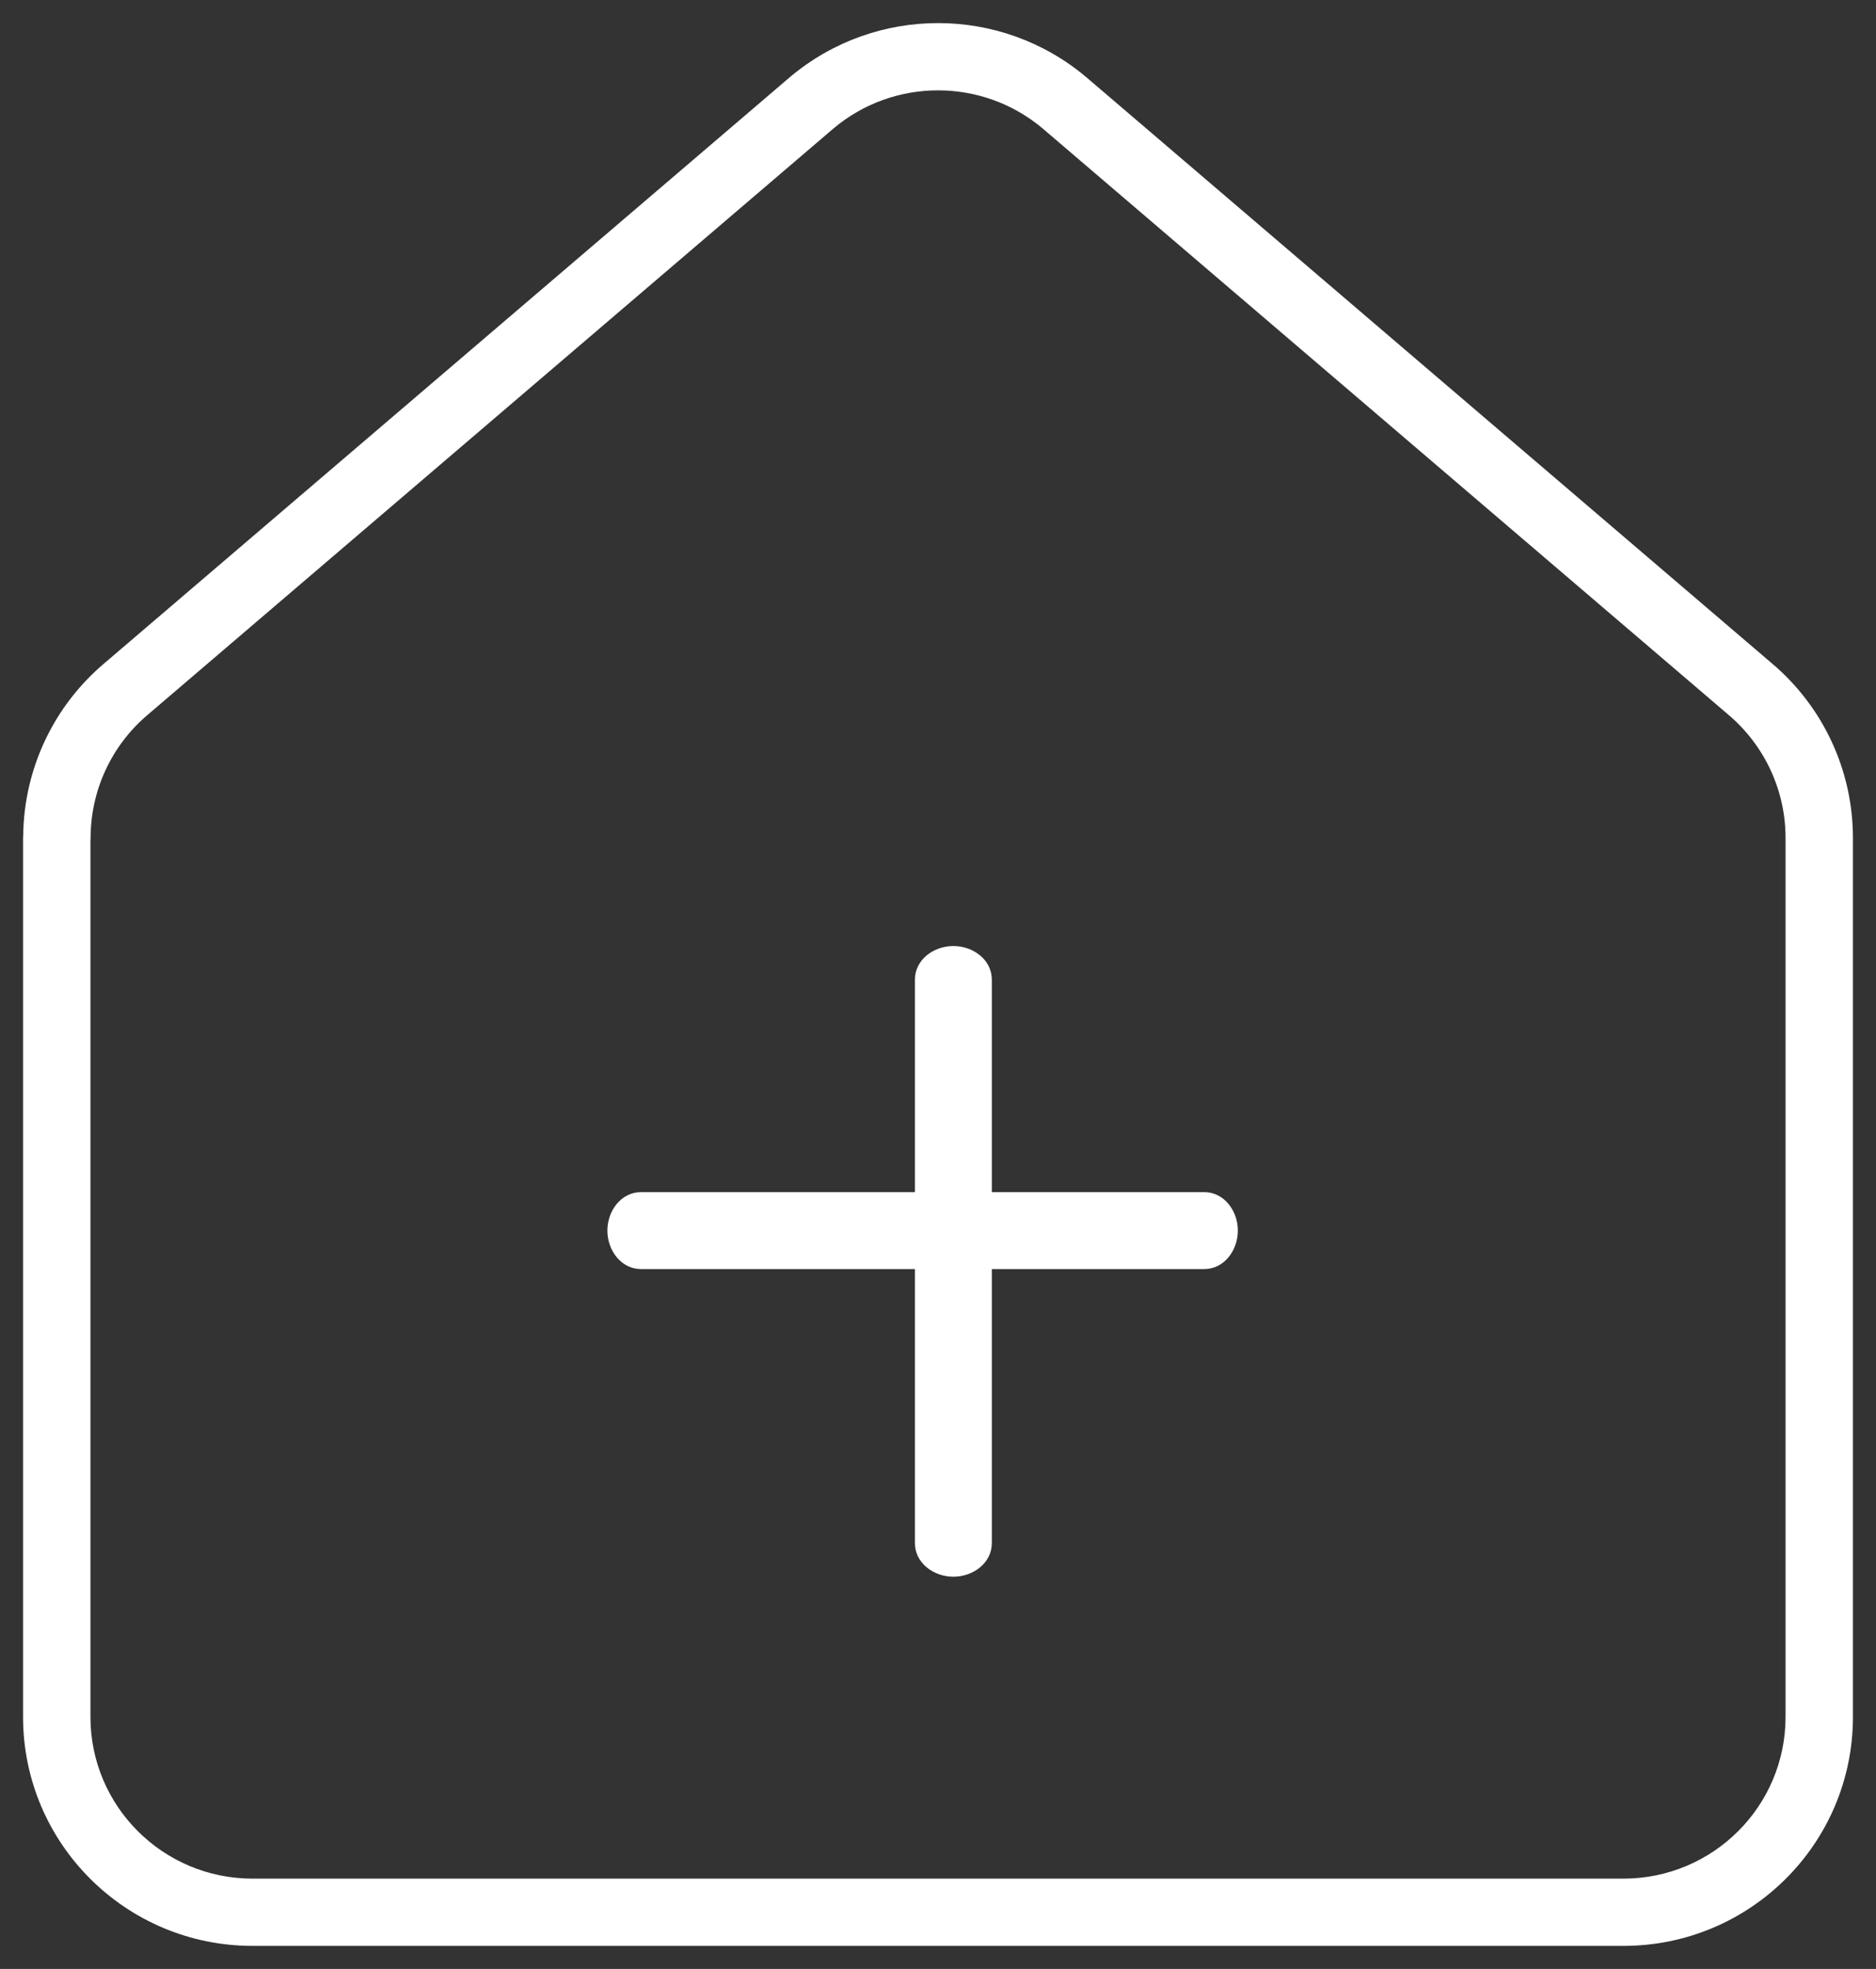
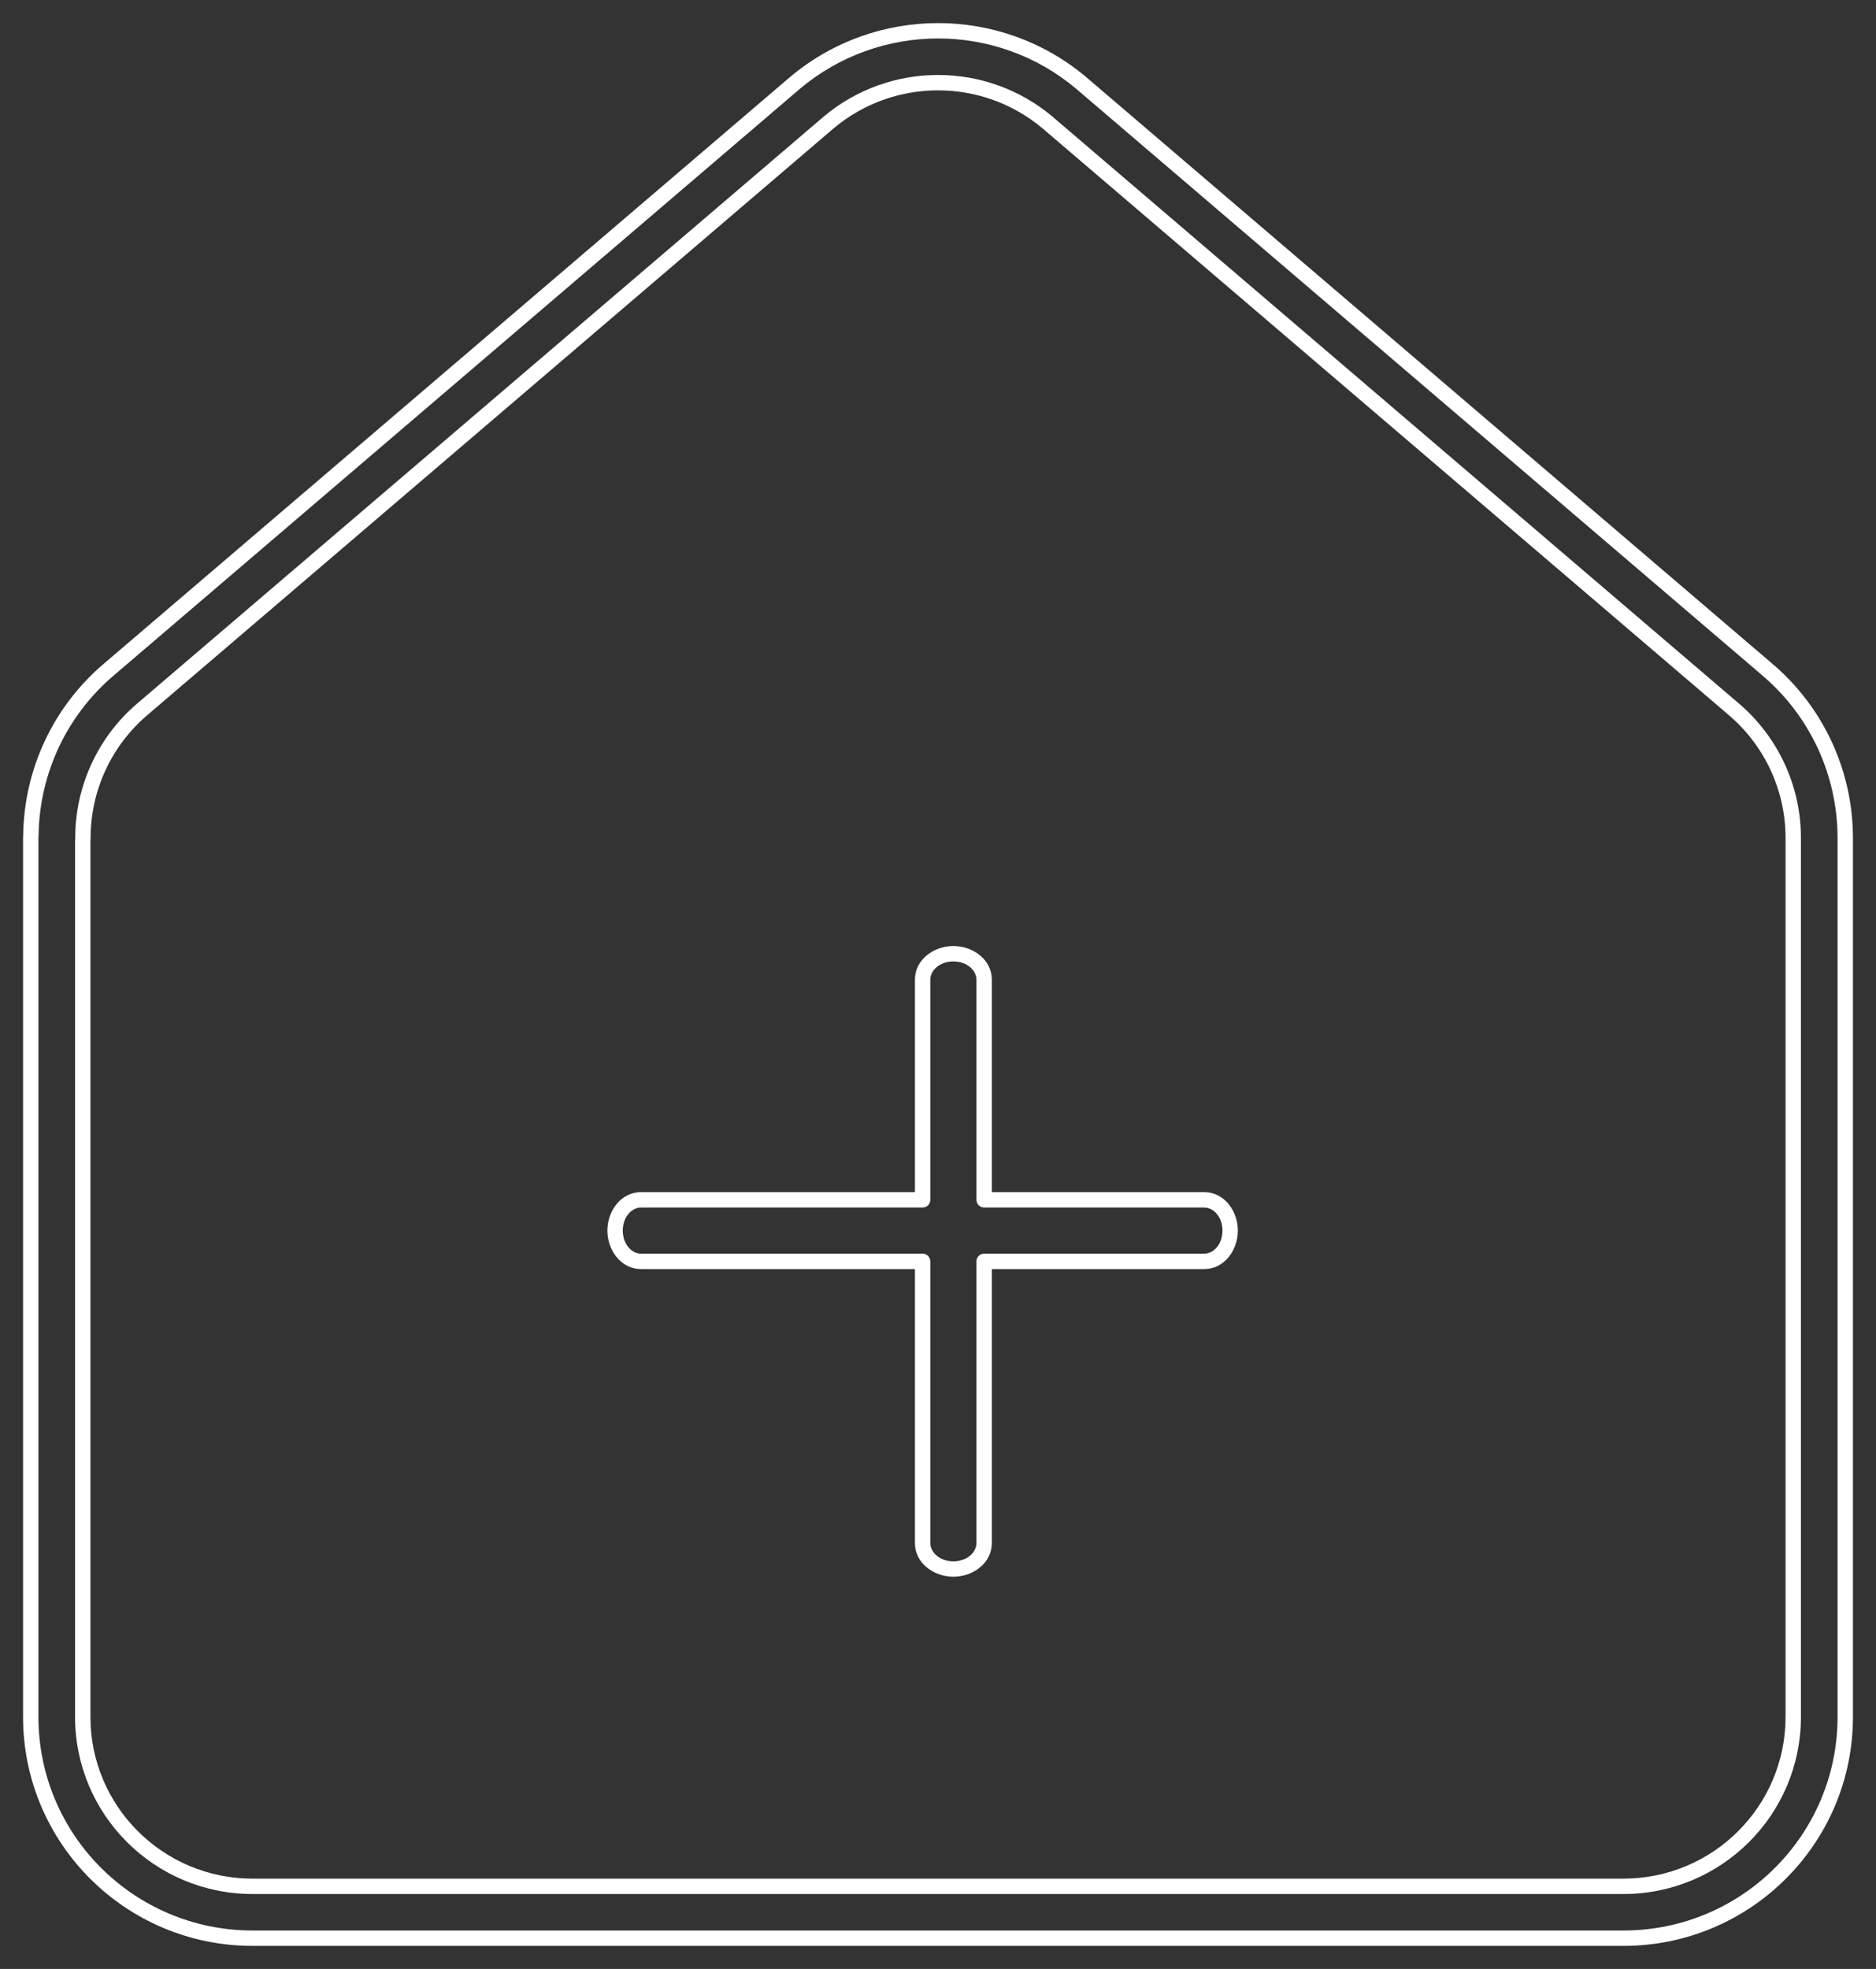
<svg xmlns="http://www.w3.org/2000/svg" width="61" height="64" viewBox="0 0 61 64" fill="none">
  <rect x="0" y="0" width="61" height="64" fill="#333333" stroke="none" />
-   <path fill-rule="evenodd" clip-rule="evenodd" d="M26.938 3.987L26.94 3.985C28.996 2.254 32.008 2.254 34.064 3.985L34.066 3.987L56.346 23.028L56.351 23.032C57.593 24.078 58.309 25.617 58.309 27.237V55.807C58.309 58.849 55.837 61.314 52.786 61.314H8.214C5.163 61.314 2.691 58.849 2.691 55.807V27.322C2.694 27.294 2.696 27.265 2.696 27.237C2.696 25.617 3.411 24.078 4.653 23.032L4.658 23.028L26.938 3.987ZM3.56 21.745C1.96 23.093 1.031 25.065 1.005 27.146C1.002 27.176 1 27.206 1 27.237V55.807C1 59.781 4.229 63 8.214 63H52.786C56.771 63 60 59.781 60 55.807V27.237C60 25.122 59.067 23.112 57.444 21.746L57.442 21.743L35.163 2.702L35.158 2.698C32.471 0.434 28.534 0.434 25.846 2.698L25.842 2.702L3.56 21.745ZM31 31C31.552 31 32 31.377 32 31.841V39H39.159C39.623 39 40 39.448 40 40C40 40.553 39.623 41 39.159 41H32V50.159C32 50.624 31.552 51 31 51C30.448 51 30 50.624 30 50.159V41H20.841C20.377 41 20 40.553 20 40C20 39.448 20.377 39 20.841 39H30V31.841C30 31.377 30.448 31 31 31Z" fill="white" />
  <path d="M26.94 3.985L26.779 3.793L26.779 3.794L26.94 3.985ZM26.938 3.987L26.777 3.795L26.775 3.797L26.938 3.987ZM34.064 3.985L33.903 4.176L33.903 4.176L34.064 3.985ZM34.066 3.987L34.229 3.797L34.227 3.795L34.066 3.987ZM56.346 23.028L56.184 23.218L56.184 23.219L56.346 23.028ZM56.351 23.032L56.189 23.223L56.19 23.224L56.351 23.032ZM2.691 27.322L2.443 27.297C2.442 27.305 2.441 27.313 2.441 27.322H2.691ZM4.653 23.032L4.814 23.224L4.815 23.223L4.653 23.032ZM4.658 23.028L4.82 23.219L4.821 23.218L4.658 23.028ZM1.005 27.146L1.253 27.173C1.254 27.165 1.255 27.157 1.255 27.15L1.005 27.146ZM3.56 21.745L3.721 21.937L3.722 21.936L3.56 21.745ZM57.444 21.746L57.605 21.554L57.605 21.554L57.444 21.746ZM57.442 21.743L57.279 21.933L57.281 21.935L57.442 21.743ZM35.163 2.702L35.325 2.512L35.324 2.512L35.163 2.702ZM35.158 2.698L35.32 2.508L35.319 2.507L35.158 2.698ZM25.846 2.698L25.685 2.507L25.684 2.508L25.846 2.698ZM25.842 2.702L25.68 2.512L25.679 2.512L25.842 2.702ZM32 39H31.75C31.75 39.138 31.862 39.25 32 39.25V39ZM32 41V40.75C31.862 40.75 31.75 40.862 31.75 41H32ZM30 41H30.25C30.25 40.862 30.138 40.75 30 40.75V41ZM30 39V39.25C30.138 39.25 30.25 39.138 30.25 39H30ZM26.779 3.794L26.777 3.795L27.099 4.178L27.101 4.176L26.779 3.794ZM34.225 3.793C32.076 1.985 28.928 1.985 26.779 3.793L27.101 4.176C29.064 2.524 31.94 2.524 33.903 4.176L34.225 3.793ZM34.227 3.795L34.225 3.793L33.903 4.176L33.906 4.178L34.227 3.795ZM56.508 22.838L34.229 3.797L33.904 4.177L56.184 23.218L56.508 22.838ZM56.513 22.842L56.508 22.837L56.184 23.219L56.189 23.223L56.513 22.842ZM58.559 27.237C58.559 25.543 57.811 23.934 56.512 22.841L56.19 23.224C57.376 24.221 58.059 25.691 58.059 27.237H58.559ZM58.559 55.807V27.237H58.059V55.807H58.559ZM52.786 61.564C55.975 61.564 58.559 58.988 58.559 55.807H58.059C58.059 58.711 55.7 61.064 52.786 61.064V61.564ZM8.214 61.564H52.786V61.064H8.214V61.564ZM2.441 55.807C2.441 58.988 5.025 61.564 8.214 61.564V61.064C5.3 61.064 2.941 58.711 2.941 55.807H2.441ZM2.441 27.322V55.807H2.941V27.322H2.441ZM2.446 27.237C2.446 27.257 2.445 27.277 2.443 27.297L2.94 27.346C2.944 27.31 2.946 27.274 2.946 27.237H2.446ZM4.492 22.841C3.193 23.934 2.446 25.543 2.446 27.237H2.946C2.946 25.691 3.628 24.221 4.814 23.224L4.492 22.841ZM4.497 22.837L4.492 22.842L4.815 23.223L4.82 23.219L4.497 22.837ZM26.775 3.797L4.496 22.838L4.821 23.218L27.1 4.177L26.775 3.797ZM1.255 27.15C1.28 25.141 2.177 23.237 3.721 21.937L3.399 21.554C1.744 22.948 0.782 24.989 0.755 27.143L1.255 27.15ZM1.25 27.237C1.25 27.215 1.251 27.194 1.253 27.173L0.756 27.12C0.752 27.158 0.75 27.197 0.75 27.237H1.25ZM1.25 55.807V27.237H0.75V55.807H1.25ZM8.214 62.75C4.366 62.75 1.25 59.642 1.25 55.807H0.75C0.75 59.92 4.091 63.25 8.214 63.25V62.75ZM52.786 62.75H8.214V63.25H52.786V62.75ZM59.75 55.807C59.75 59.642 56.634 62.75 52.786 62.75V63.25C56.909 63.25 60.25 59.92 60.25 55.807H59.75ZM59.75 27.237V55.807H60.25V27.237H59.75ZM57.283 21.937C58.85 23.256 59.75 25.196 59.75 27.237H60.25C60.25 25.049 59.285 22.968 57.605 21.554L57.283 21.937ZM57.281 21.935L57.283 21.937L57.605 21.554L57.603 21.552L57.281 21.935ZM35 2.892L57.279 21.933L57.604 21.553L35.325 2.512L35 2.892ZM34.996 2.889L35.001 2.893L35.324 2.512L35.32 2.508L34.996 2.889ZM26.007 2.889C28.602 0.704 32.403 0.704 34.997 2.889L35.319 2.507C32.539 0.165 28.466 0.165 25.685 2.507L26.007 2.889ZM26.003 2.893L26.008 2.889L25.684 2.508L25.68 2.512L26.003 2.893ZM3.722 21.936L26.004 2.892L25.679 2.512L3.398 21.555L3.722 21.936ZM32.25 31.841C32.25 31.2 31.648 30.75 31 30.75V31.25C31.456 31.25 31.75 31.554 31.75 31.841H32.25ZM32.25 39V31.841H31.75V39H32.25ZM39.159 38.75H32V39.25H39.159V38.75ZM40.25 40C40.25 39.352 39.8 38.75 39.159 38.75V39.25C39.447 39.25 39.75 39.544 39.75 40H40.25ZM39.159 41.25C39.8 41.25 40.25 40.648 40.25 40H39.75C39.75 40.457 39.447 40.75 39.159 40.75V41.25ZM32 41.25H39.159V40.75H32V41.25ZM32.25 50.159V41H31.75V50.159H32.25ZM31 51.25C31.648 51.25 32.25 50.801 32.25 50.159H31.75C31.75 50.447 31.456 50.75 31 50.75V51.25ZM29.75 50.159C29.75 50.801 30.352 51.25 31 51.25V50.75C30.544 50.75 30.25 50.447 30.25 50.159H29.75ZM29.75 41V50.159H30.25V41H29.75ZM20.841 41.25H30V40.75H20.841V41.25ZM19.75 40C19.75 40.648 20.2 41.25 20.841 41.25V40.75C20.553 40.75 20.25 40.457 20.25 40H19.75ZM20.841 38.75C20.2 38.75 19.75 39.352 19.75 40H20.25C20.25 39.544 20.553 39.25 20.841 39.25V38.75ZM30 38.75H20.841V39.25H30V38.75ZM29.75 31.841V39H30.25V31.841H29.75ZM31 30.75C30.352 30.75 29.75 31.2 29.75 31.841H30.25C30.25 31.554 30.544 31.25 31 31.25V30.75Z" fill="white" />
</svg>